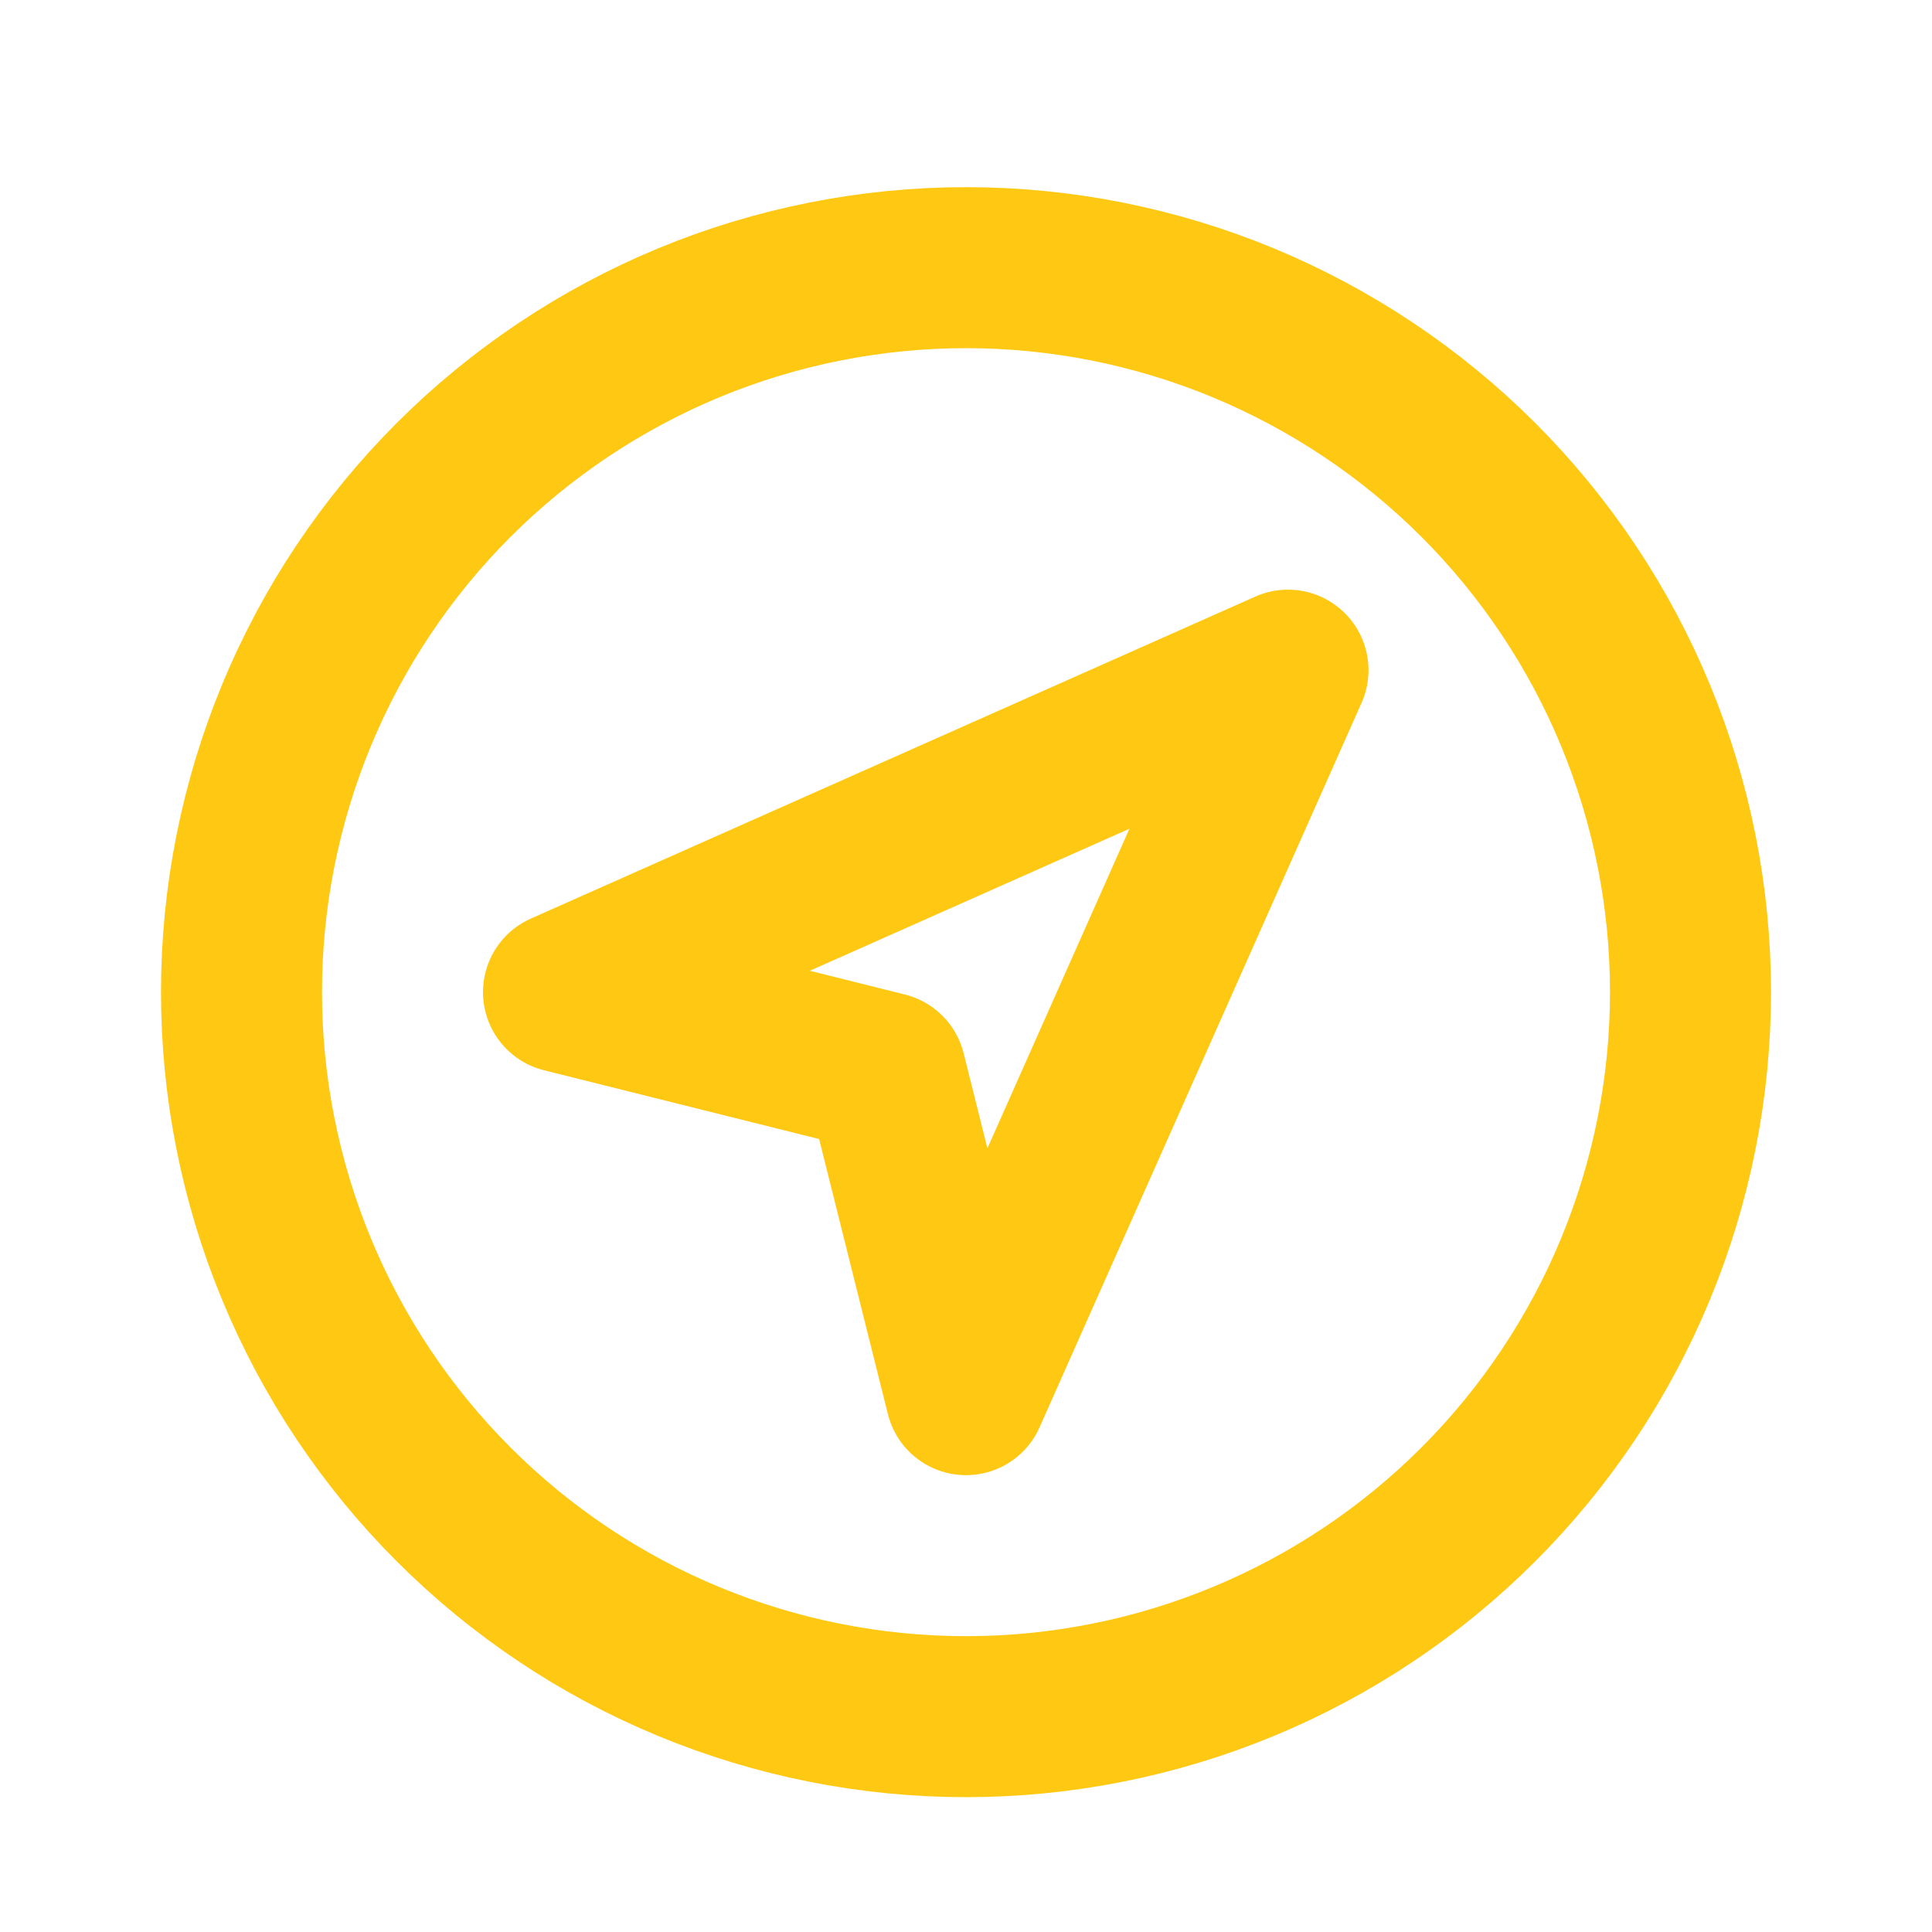
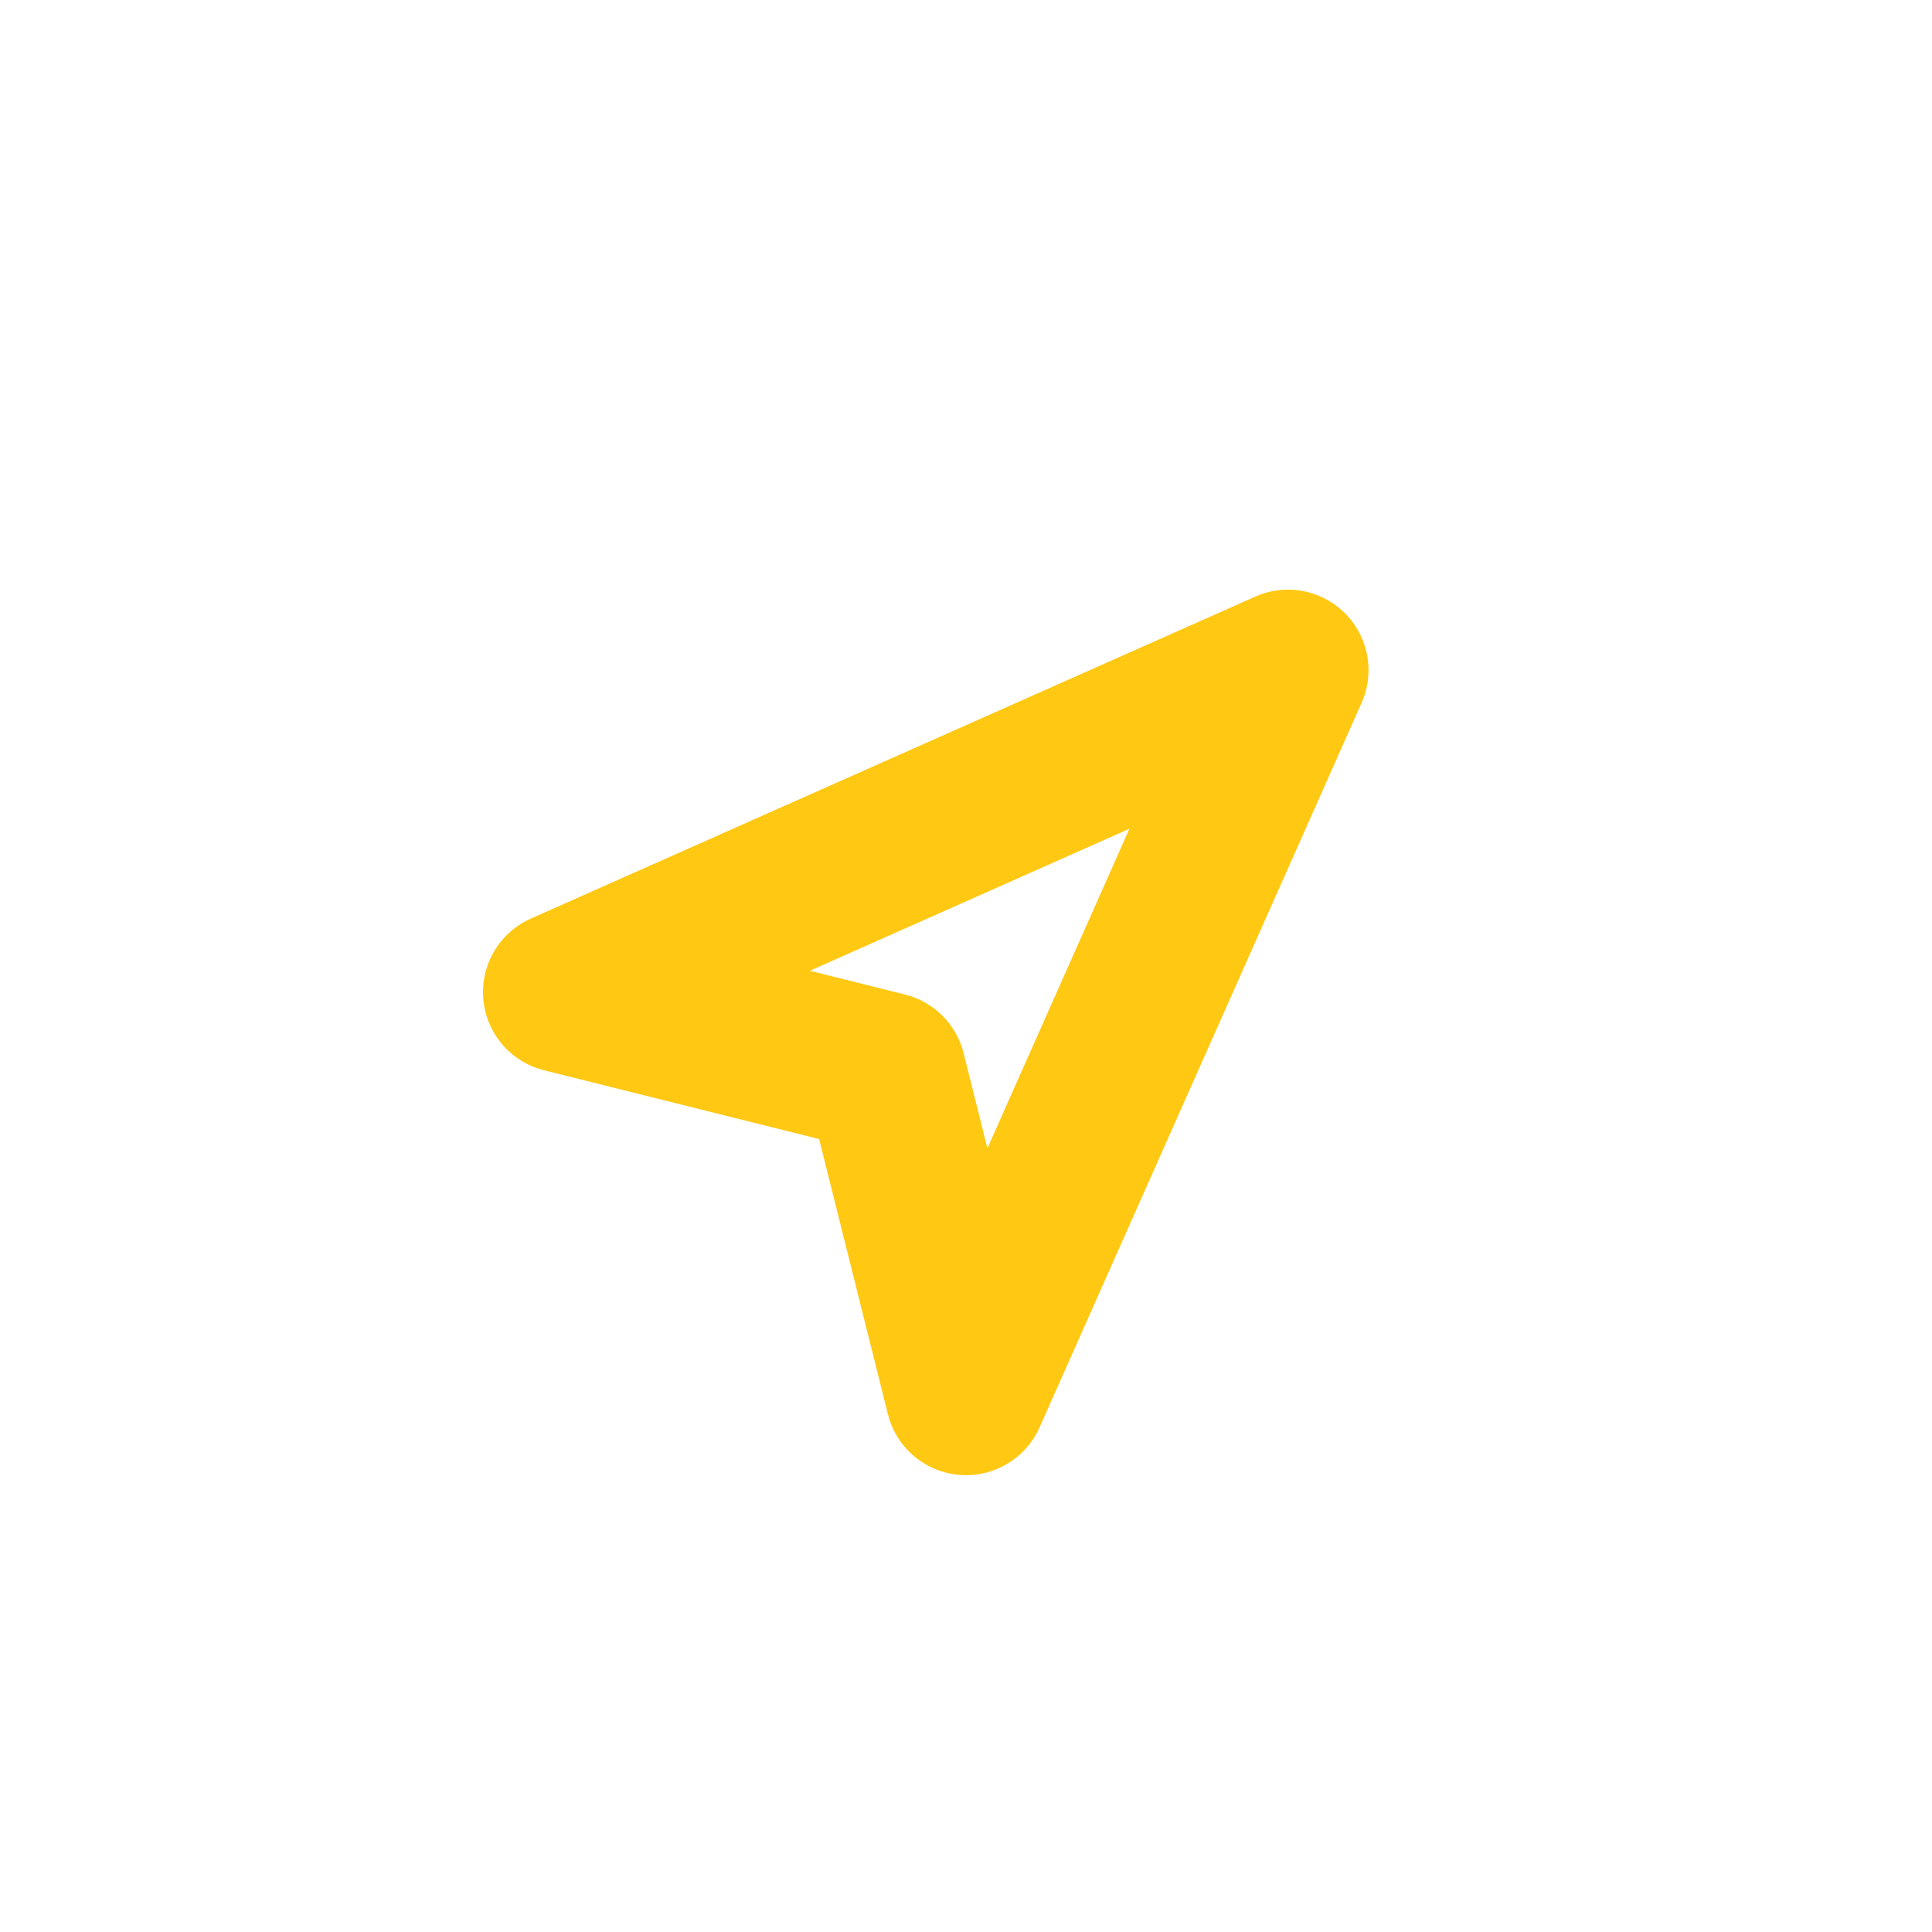
<svg xmlns="http://www.w3.org/2000/svg" width="24" height="24" viewBox="0 0 24 24" fill="none">
-   <path d="M3 12.325C3 13.507 3.233 14.677 3.685 15.769C4.137 16.861 4.8 17.853 5.636 18.689C6.472 19.525 7.464 20.188 8.556 20.64C9.648 21.092 10.818 21.325 12 21.325C13.182 21.325 14.352 21.092 15.444 20.64C16.536 20.188 17.528 19.525 18.364 18.689C19.2 17.853 19.863 16.861 20.315 15.769C20.767 14.677 21 13.507 21 12.325C21 11.143 20.767 9.973 20.315 8.881C19.863 7.789 19.2 6.797 18.364 5.961C17.528 5.126 16.536 4.463 15.444 4.01C14.352 3.558 13.182 3.325 12 3.325C10.818 3.325 9.648 3.558 8.556 4.01C7.464 4.463 6.472 5.126 5.636 5.961C4.8 6.797 4.137 7.789 3.685 8.881C3.233 9.973 3 11.143 3 12.325Z" stroke="#FFC812" stroke-width="2" stroke-linecap="round" stroke-linejoin="round" />
  <path d="M12 17.325L11 13.325L7 12.325L16 8.325L12 17.325Z" stroke="#FFC812" stroke-width="2" stroke-linecap="round" stroke-linejoin="round" />
</svg>